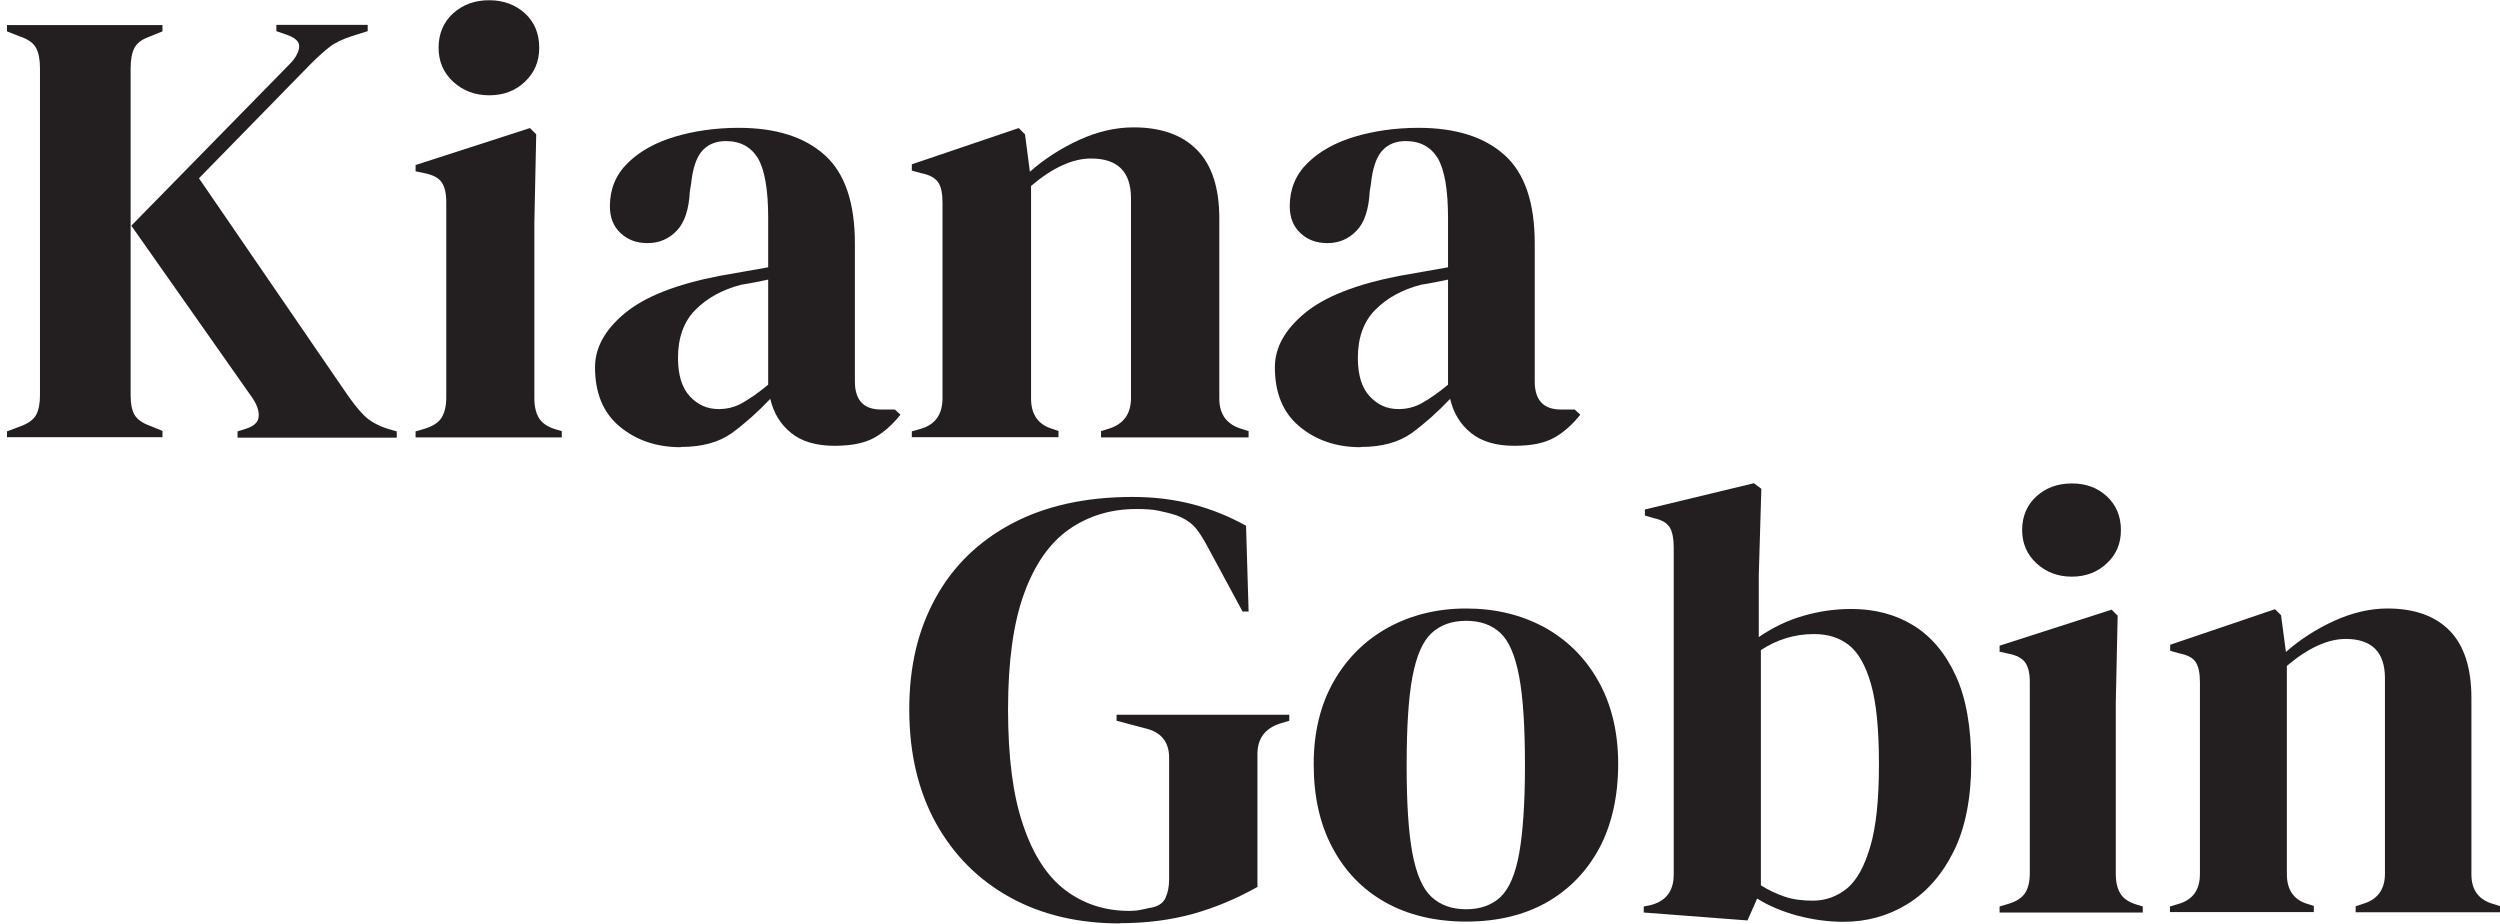
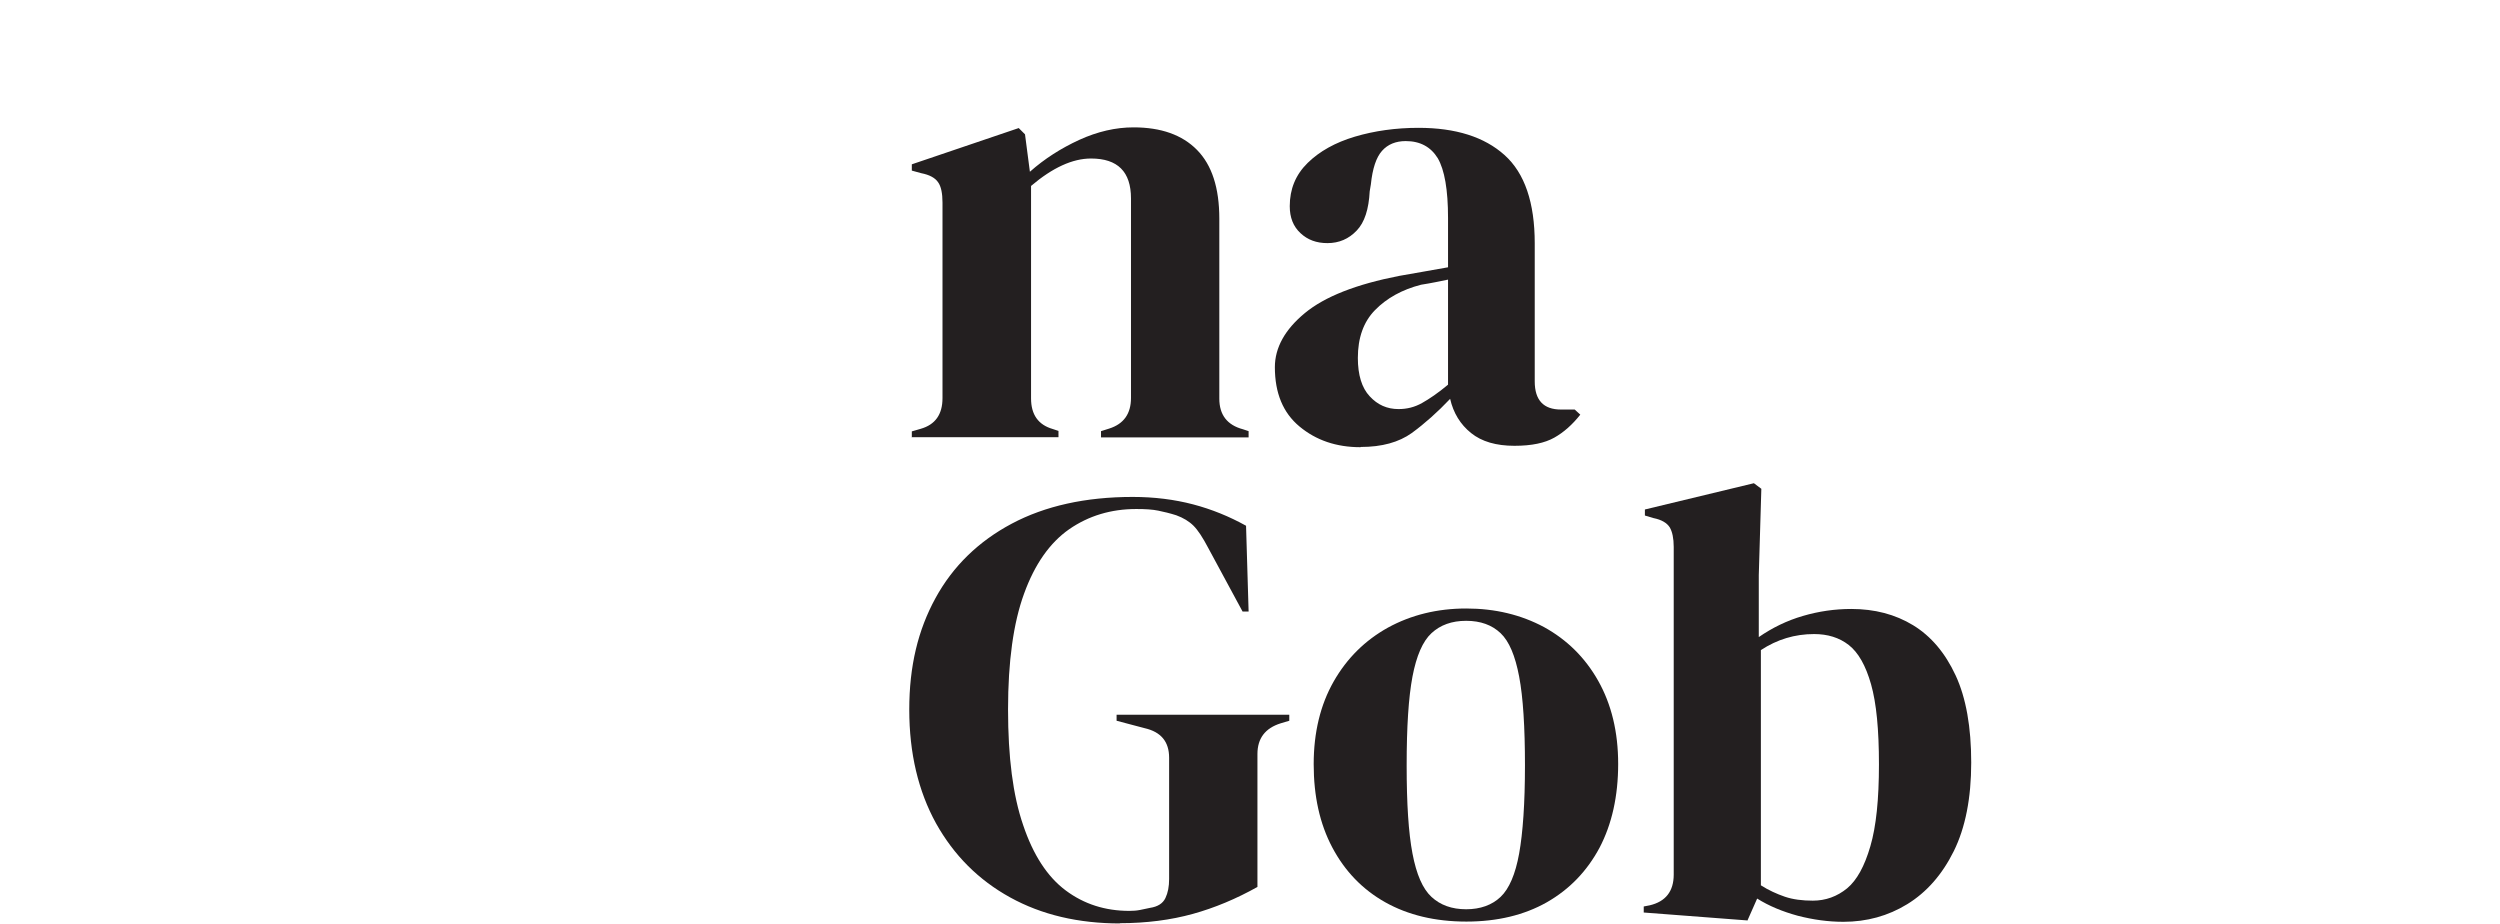
<svg xmlns="http://www.w3.org/2000/svg" id="logo" viewBox="0 0 107.56 39.75">
  <defs>
    <style>      .cls-1 {        fill: #231f20;      }    </style>
  </defs>
  <g>
-     <path class="cls-1" d="M.3,18.83v-.27l.56-.21c.36-.13.59-.3.7-.51.11-.22.16-.49.16-.83V2.94c0-.36-.05-.65-.16-.86-.11-.22-.34-.39-.7-.51l-.56-.22v-.27h6.69v.27l-.59.24c-.31.11-.51.27-.62.48-.11.21-.16.51-.16.89v14.06c0,.36.06.64.17.83s.34.36.69.48l.51.21v.27H.3ZM10.22,18.83v-.27l.35-.11c.36-.11.55-.29.56-.54.02-.25-.09-.54-.32-.86l-5.16-7.34,6.8-6.94c.25-.25.39-.49.42-.73.03-.23-.15-.41-.52-.54l-.46-.16v-.27h3.93v.27l-.7.22c-.39.13-.71.28-.94.46-.23.18-.5.42-.81.73l-4.81,4.92,6.32,9.22c.27.39.52.72.77.97s.59.45,1.04.59l.38.11v.27h-6.83Z" />
-     <path class="cls-1" d="M17.88,18.83v-.27l.38-.11c.36-.11.61-.27.74-.48.13-.22.2-.5.2-.86v-8.42c0-.38-.07-.66-.2-.85-.13-.19-.38-.32-.74-.39l-.38-.08v-.27l4.92-1.59.27.27-.08,3.82v7.53c0,.36.07.65.2.86.13.21.37.38.71.48l.27.08v.27h-6.29ZM21.05,4.1c-.61,0-1.12-.19-1.55-.58-.42-.39-.63-.87-.63-1.47s.21-1.1.63-1.48c.42-.38.94-.56,1.55-.56s1.12.19,1.53.56.62.87.62,1.48-.21,1.08-.62,1.47c-.41.39-.92.58-1.53.58Z" />
-     <path class="cls-1" d="M29.28,19.24c-1.04,0-1.91-.3-2.62-.89-.71-.59-1.06-1.44-1.06-2.55,0-.84.43-1.62,1.29-2.33.86-.71,2.21-1.24,4.06-1.6.29-.05.61-.11.97-.17.36-.06.73-.13,1.13-.2v-2.12c0-1.22-.15-2.07-.44-2.57-.3-.49-.76-.74-1.38-.74-.43,0-.77.14-1.02.42-.25.28-.41.76-.48,1.44l-.05.3c-.04.77-.22,1.34-.56,1.69-.34.36-.76.54-1.26.54-.47,0-.85-.14-1.16-.43-.31-.29-.46-.67-.46-1.16,0-.73.25-1.35.77-1.86.51-.5,1.19-.88,2.03-1.13.84-.25,1.76-.38,2.74-.38,1.6,0,2.83.39,3.7,1.17s1.3,2.05,1.3,3.8v5.94c0,.81.38,1.21,1.13,1.21h.59l.24.22c-.34.43-.71.76-1.12.99s-.97.35-1.71.35c-.79,0-1.41-.18-1.87-.55s-.76-.86-.9-1.47c-.54.57-1.09,1.06-1.65,1.47-.56.4-1.29.6-2.19.6ZM30.92,17.6c.36,0,.69-.08,1.01-.26s.69-.43,1.12-.79v-4.52c-.18.04-.36.07-.54.11-.18.04-.39.07-.62.11-.82.21-1.48.58-1.98,1.09s-.74,1.2-.74,2.06c0,.73.17,1.29.51,1.65.34.37.75.55,1.24.55Z" />
    <path class="cls-1" d="M39.23,18.83v-.27l.38-.11c.63-.18.94-.62.94-1.32v-8.42c0-.39-.06-.69-.19-.87-.13-.19-.37-.32-.73-.39l-.4-.11v-.27l4.6-1.56.27.27.21,1.61c.63-.56,1.34-1.01,2.12-1.37.79-.36,1.57-.54,2.34-.54,1.18,0,2.09.32,2.73.97.64.65.96,1.63.96,2.96v7.74c0,.7.34,1.14,1.02,1.32l.24.08v.27h-6.35v-.27l.35-.11c.63-.2.94-.64.94-1.32v-8.58c0-1.15-.57-1.72-1.72-1.72-.79,0-1.65.39-2.58,1.18v9.14c0,.7.31,1.14.94,1.32l.24.08v.27h-6.32Z" />
    <path class="cls-1" d="M58.53,19.24c-1.04,0-1.91-.3-2.62-.89-.71-.59-1.06-1.44-1.06-2.55,0-.84.43-1.62,1.29-2.33.86-.71,2.21-1.24,4.06-1.6.29-.05.61-.11.97-.17.36-.06.73-.13,1.13-.2v-2.12c0-1.22-.15-2.07-.44-2.57-.3-.49-.76-.74-1.38-.74-.43,0-.77.14-1.02.42-.25.28-.41.76-.48,1.44l-.05.3c-.04.77-.22,1.34-.56,1.69-.34.36-.76.54-1.26.54-.47,0-.85-.14-1.16-.43-.31-.29-.46-.67-.46-1.16,0-.73.25-1.35.77-1.86.51-.5,1.19-.88,2.03-1.13.84-.25,1.76-.38,2.74-.38,1.6,0,2.83.39,3.7,1.17s1.3,2.05,1.3,3.8v5.94c0,.81.38,1.21,1.13,1.21h.59l.24.22c-.34.43-.71.76-1.12.99s-.97.35-1.71.35c-.79,0-1.41-.18-1.87-.55s-.76-.86-.9-1.47c-.54.57-1.09,1.06-1.65,1.47-.56.4-1.29.6-2.19.6ZM60.17,17.6c.36,0,.69-.08,1.01-.26s.69-.43,1.12-.79v-4.52c-.18.04-.36.07-.54.11-.18.04-.39.07-.62.11-.82.21-1.48.58-1.98,1.09s-.74,1.2-.74,2.06c0,.73.17,1.29.51,1.65.34.37.75.55,1.24.55Z" />
  </g>
  <g>
    <path class="cls-1" d="M48.19,39.73c-1.79,0-3.37-.37-4.73-1.12-1.36-.75-2.42-1.81-3.19-3.19-.76-1.38-1.15-3.01-1.15-4.89s.38-3.43,1.13-4.8c.75-1.37,1.85-2.44,3.28-3.2,1.43-.76,3.17-1.15,5.2-1.15.93,0,1.8.11,2.6.32s1.56.52,2.28.92l.11,3.69h-.26l-1.48-2.74c-.23-.44-.44-.76-.63-.95s-.44-.34-.74-.45c-.28-.09-.54-.15-.78-.2s-.55-.07-.94-.07c-1.09,0-2.05.29-2.89.87-.83.58-1.48,1.5-1.94,2.77-.46,1.26-.69,2.92-.69,4.98s.21,3.7.65,4.98c.43,1.28,1.04,2.22,1.83,2.81.79.59,1.7.88,2.74.88.16,0,.31-.01.46-.04.15-.03.29-.06.43-.09.33-.05.55-.19.66-.42.11-.23.16-.5.16-.82v-5.22c0-.69-.35-1.11-1.05-1.27l-1.21-.32v-.26h7.43v.26l-.37.11c-.67.21-1,.65-1,1.32v5.72c-.91.51-1.84.9-2.78,1.16s-1.99.4-3.15.4Z" />
    <path class="cls-1" d="M63.08,39.65c-1.33,0-2.5-.28-3.48-.83-.98-.55-1.74-1.34-2.28-2.36-.54-1.02-.8-2.21-.8-3.58s.29-2.56.86-3.56c.57-1,1.35-1.77,2.34-2.32.99-.54,2.11-.82,3.36-.82s2.36.27,3.35.8c.98.54,1.76,1.3,2.33,2.31s.86,2.2.86,3.58-.27,2.59-.8,3.6c-.54,1.01-1.29,1.79-2.27,2.35-.97.55-2.13.83-3.46.83ZM63.08,39.12c.61,0,1.11-.18,1.48-.53s.64-.98.8-1.87.25-2.16.25-3.79-.08-2.93-.25-3.82c-.17-.9-.43-1.52-.8-1.87s-.86-.53-1.48-.53-1.11.18-1.49.53-.65.98-.82,1.87c-.17.9-.25,2.17-.25,3.82s.08,2.9.25,3.79c.17.9.44,1.52.82,1.87s.87.53,1.49.53Z" />
    <path class="cls-1" d="M75.17,39.6l-4.45-.34v-.26l.26-.05c.68-.16,1.03-.6,1.03-1.32v-14.1c0-.37-.06-.65-.17-.84-.12-.19-.35-.33-.7-.4l-.37-.11v-.26l4.69-1.13.32.24-.11,3.72v2.66c.58-.4,1.21-.71,1.9-.91.68-.2,1.38-.3,2.08-.3,1,0,1.89.23,2.66.7.77.47,1.38,1.19,1.83,2.16.45.97.67,2.23.67,3.75s-.25,2.8-.75,3.81c-.5,1.01-1.17,1.77-2,2.28-.83.51-1.75.76-2.75.76-.65,0-1.3-.09-1.96-.26-.66-.18-1.24-.42-1.75-.74l-.42.95ZM77.99,38.75c.56,0,1.05-.18,1.48-.53.42-.35.75-.95,1-1.81.25-.85.37-2.02.37-3.52s-.11-2.64-.34-3.45c-.23-.81-.55-1.37-.96-1.69s-.91-.47-1.49-.47c-.83,0-1.59.23-2.29.69v10.12c.33.21.68.37,1.03.49s.76.17,1.21.17Z" />
-     <path class="cls-1" d="M86.03,39.26v-.26l.37-.11c.35-.1.59-.26.73-.47.13-.21.2-.49.2-.84v-8.25c0-.37-.07-.65-.2-.83-.13-.18-.37-.31-.73-.38l-.37-.08v-.26l4.82-1.55.26.26-.08,3.74v7.38c0,.35.07.63.2.84s.36.37.7.47l.26.08v.26h-6.17ZM89.14,24.81c-.6,0-1.1-.19-1.52-.57-.41-.38-.62-.86-.62-1.44s.21-1.08.62-1.45c.41-.37.92-.55,1.52-.55s1.1.18,1.5.55c.4.37.61.85.61,1.45s-.2,1.06-.61,1.44c-.4.38-.91.57-1.5.57Z" />
-     <path class="cls-1" d="M93.36,39.26v-.26l.37-.11c.62-.18.92-.61.92-1.29v-8.25c0-.39-.06-.67-.18-.86s-.36-.31-.71-.38l-.39-.11v-.26l4.51-1.53.26.26.21,1.58c.61-.54,1.31-.99,2.08-1.34.77-.35,1.54-.53,2.29-.53,1.16,0,2.05.32,2.67.95.62.63.94,1.6.94,2.9v7.59c0,.69.33,1.12,1,1.29l.24.08v.26h-6.22v-.26l.34-.11c.61-.19.92-.62.92-1.29v-8.41c0-1.12-.56-1.69-1.69-1.69-.77,0-1.62.39-2.53,1.16v8.96c0,.69.31,1.12.92,1.29l.24.08v.26h-6.19Z" />
  </g>
</svg>